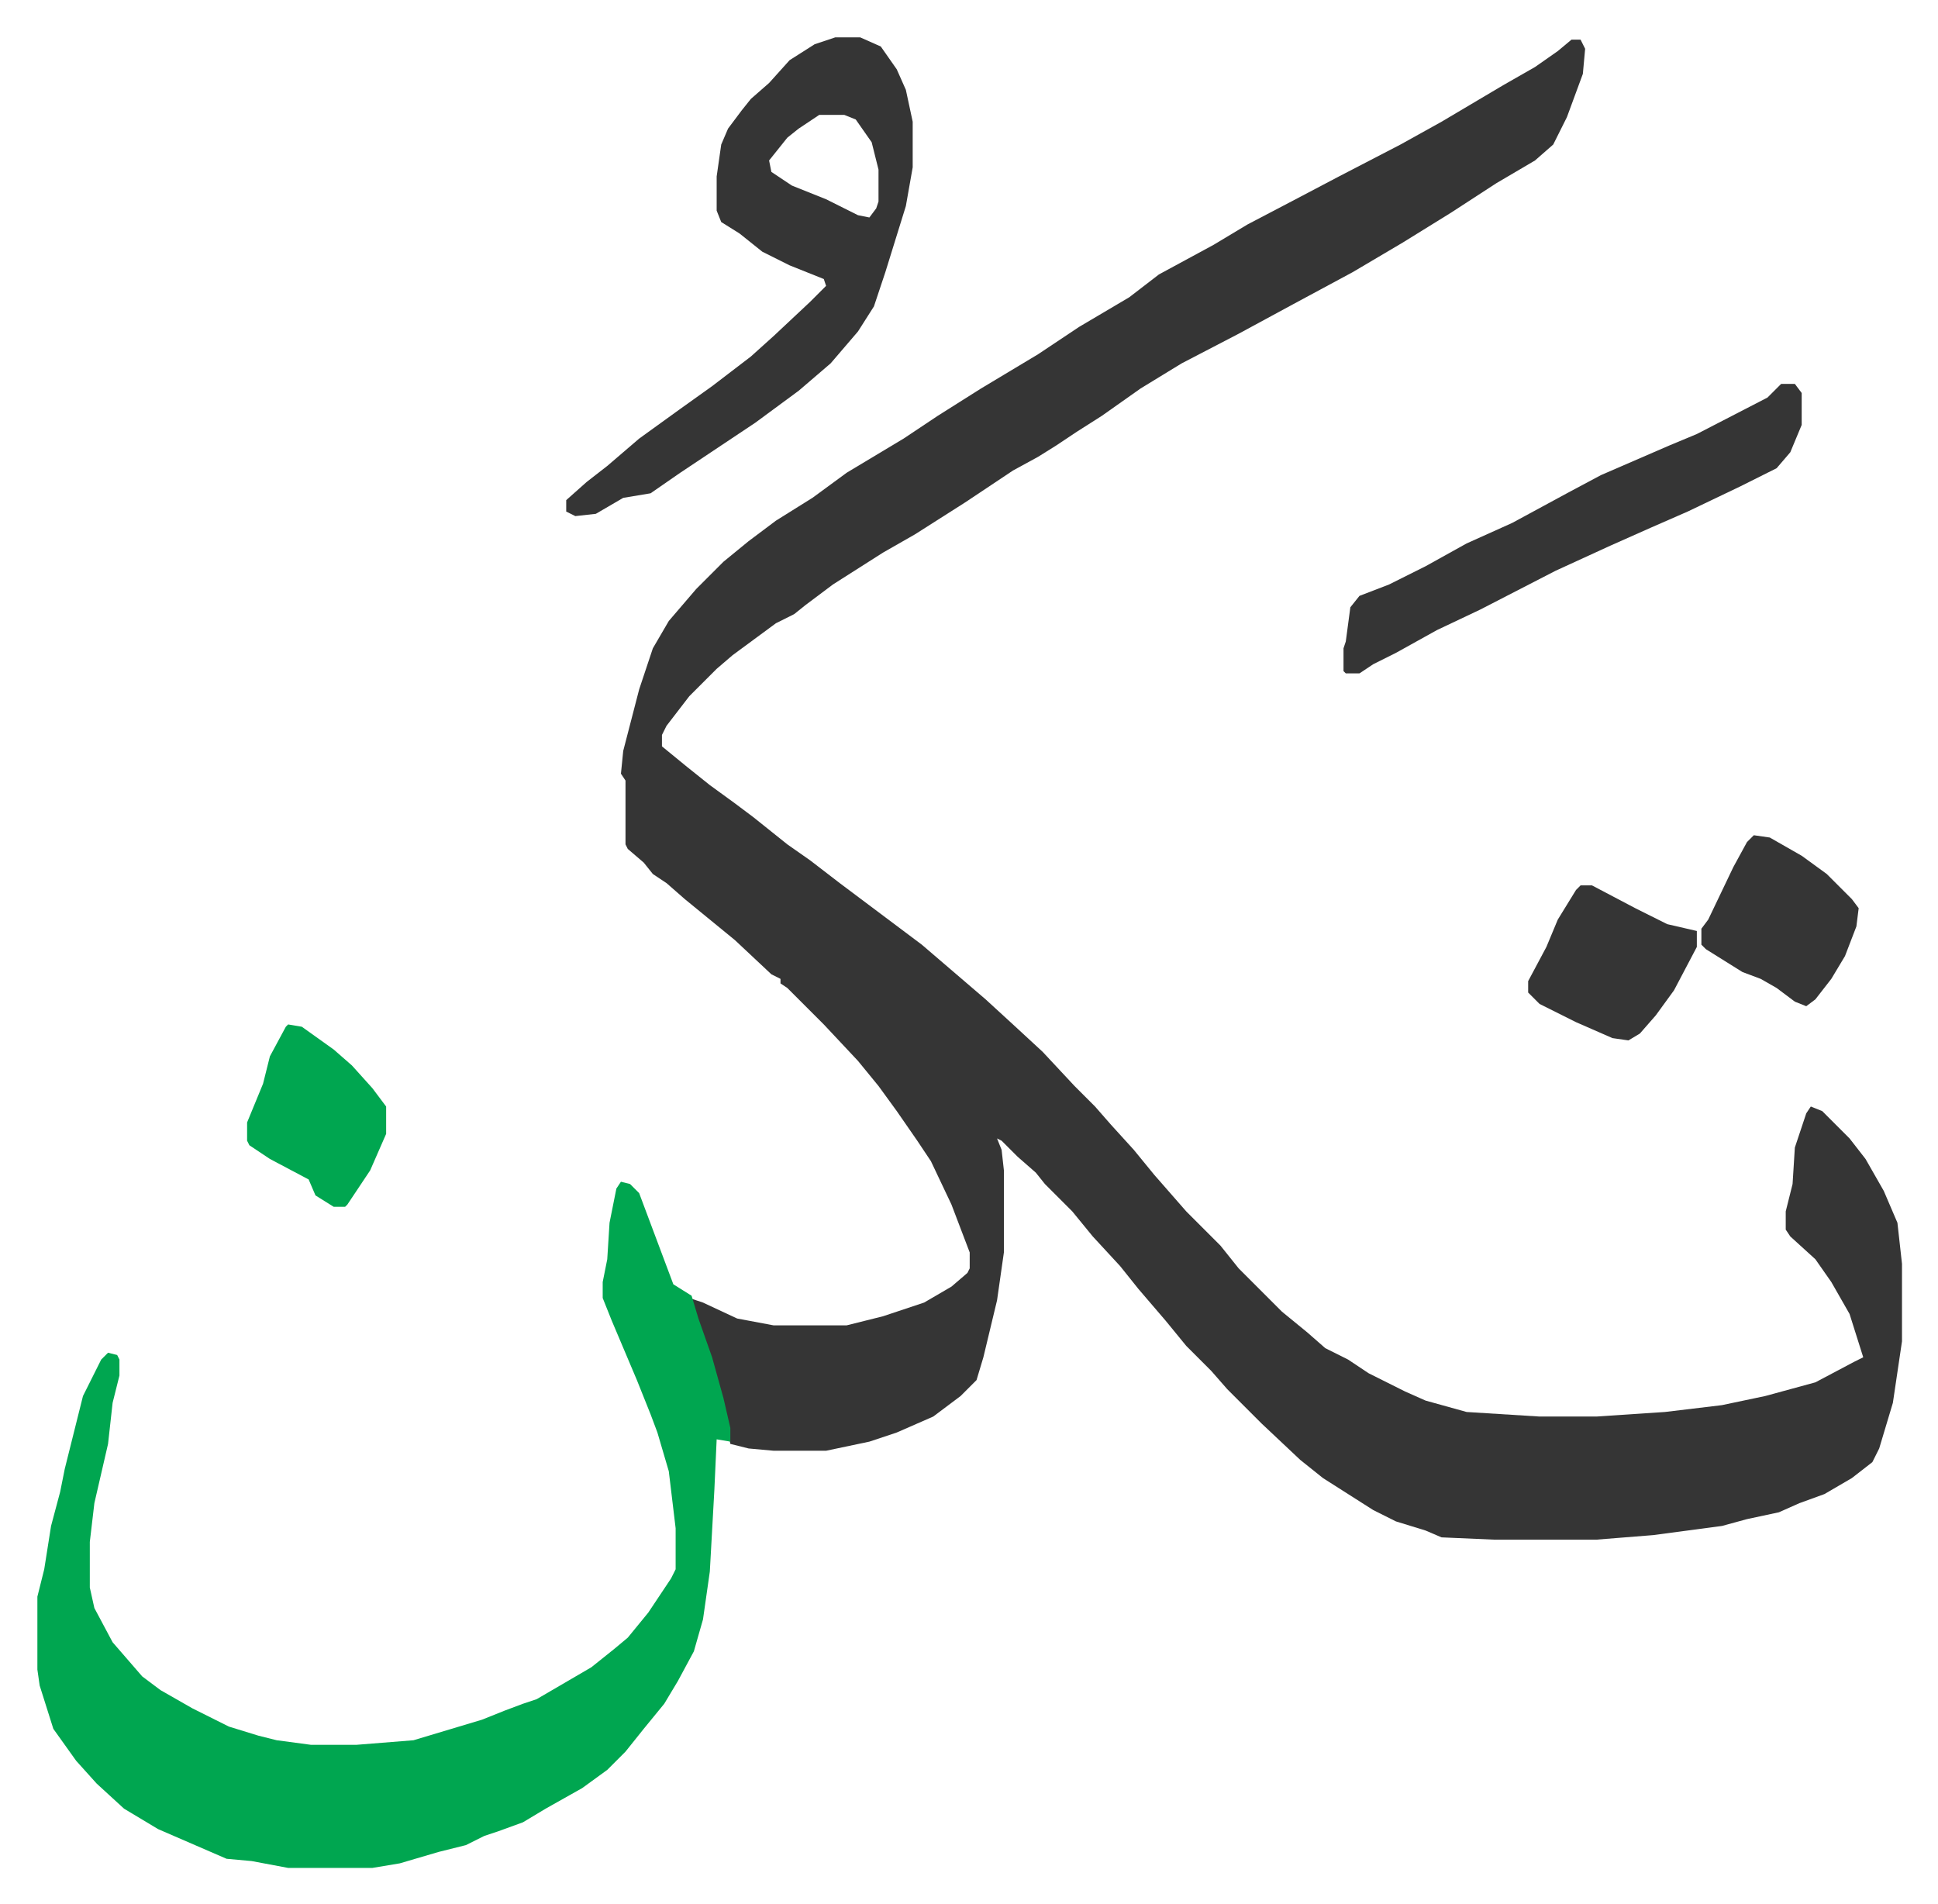
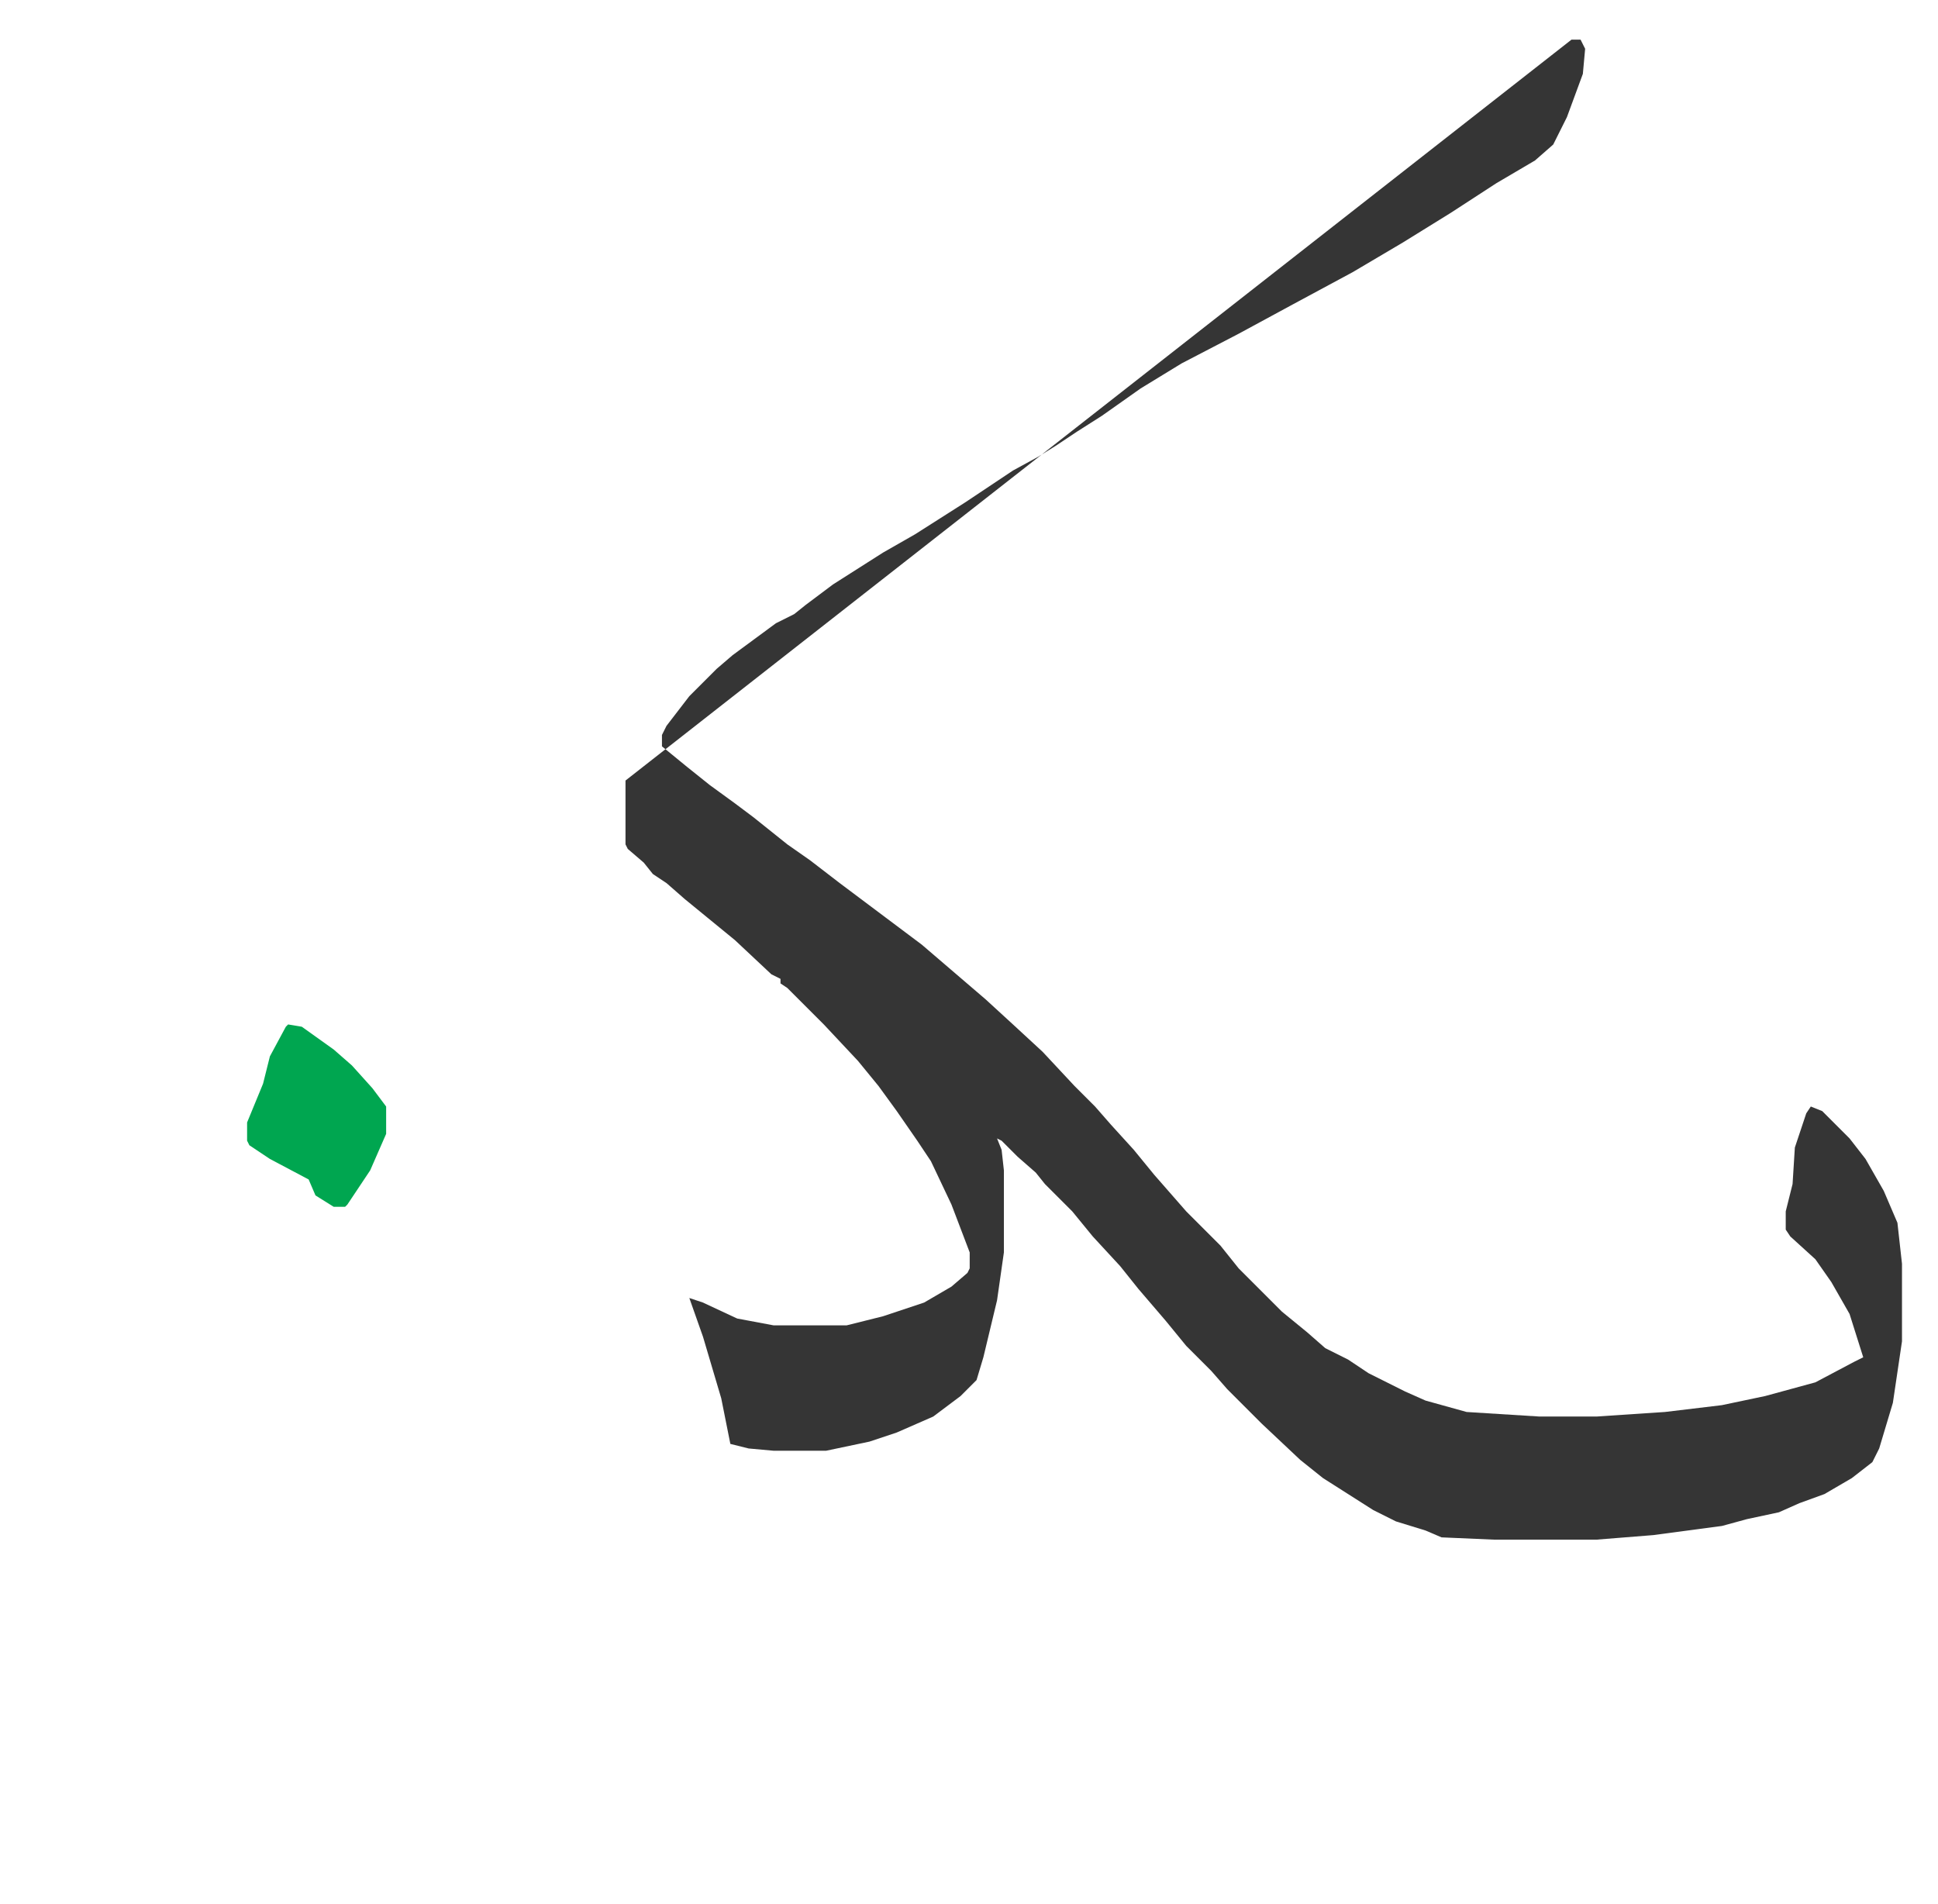
<svg xmlns="http://www.w3.org/2000/svg" viewBox="-16.4 293.6 850.2 835.2">
-   <path fill="#353535" id="rule_normal" d="M673 311h4l2 4-1 11-7 19-6 12-8 7-17 10-20 13-21 13-22 13-26 14-24 13-25 13-18 11-17 12-11 7-9 6-8 5-11 6-21 14-22 14-14 8-22 14-12 9-5 4-8 4-19 14-7 6-5 5-7 7-10 13-2 4v5l11 9 10 8 11 8 8 6 15 12 10 7 13 10 20 15 16 12 14 12 14 12 12 11 13 12 14 15 9 9 7 8 10 11 9 11 7 8 7 8 10 10 5 5 8 10 19 19 11 9 8 7 10 5 9 6 16 8 9 4 18 5 32 2h25l30-2 25-3 19-4 22-6 17-9 4-2-6-19-8-14-7-10-11-10-2-3v-8l3-12 1-16 5-15 2-3 5 2 12 12 7 9 8 14 6 14 2 18v34l-4 27-6 20-3 6-9 7-12 7-11 4-9 4-14 3-11 3-30 4-25 2h-45l-23-1-7-3-13-4-10-5-11-7-11-7-10-8-17-16-15-15-7-8-11-11-9-11-12-14-8-10-12-13-9-11-12-12-4-5-8-7-7-7-2-1 2 5 1 9v36l-3 21-6 25-3 10-7 7-12 9-16 7-12 4-19 4h-23l-11-1-8-2-4-20-8-27-6-17 6 2 15 7 16 3h32l16-4 18-6 12-7 7-6 1-2v-7l-8-21-9-19-6-9-9-13-8-11-9-11-15-16-16-16-3-2v-2l-4-2-16-15-11-9-11-9-8-7-6-4-4-5-7-6-1-2v-28l-2-3 1-10 7-27 6-18 7-12 12-14 12-12 11-9 12-9 16-10 15-11 25-15 15-10 19-12 25-15 18-12 22-13 13-10 24-13 15-9 21-11 19-10 27-14 18-10 27-16 14-8 10-7z" />
-   <path fill="#00a650" id="rule_idgham_with_ghunnah" d="m256 812 4 1 4 4 9 24 6 16 8 5 3 10 6 17 5 18 3 13v6l-6-1-1 22-2 36-3 21-4 14-7 13-6 10-9 11-8 10-8 8-11 8-16 9-10 6-11 4-6 2-8 4-12 3-17 5-12 2h-37l-16-3-11-1-30-13-15-9-12-11-9-10-10-14-6-19-1-7v-32l3-12 3-19 4-15 2-10 8-32 8-16 3-3 4 1 1 2v7l-3 12-2 18-6 26-2 17v20l2 9 8 15 13 15 8 6 14 8 16 8 13 4 8 2 15 2h20l25-2 30-9 10-4 8-3 6-2 24-14 10-8 6-5 9-11 10-15 2-4v-18l-3-25-5-17-3-8-6-15-11-26-4-10v-7l2-10 1-16 3-15z" />
-   <path fill="#353535" id="rule_normal" d="M350 310h11l9 4 7 10 4 9 3 14v20l-3 17-9 29-5 15-7 11-12 14-14 12-19 14-33 22-13 9-12 2-12 7-9 1-4-2v-5l9-8 9-7 14-12 18-13 14-10 17-13 10-9 16-15 7-7-1-3-15-6-12-6-10-8-8-5-2-5v-15l2-14 3-7 6-8 4-5 8-7 9-10 11-7zm-7 34-9 6-5 4-8 10 1 5 9 6 15 6 14 7 5 1 3-4 1-3v-14l-3-12-7-10-5-2zm422 118h6l3 4v14l-5 12-6 7-16 8-23 11-16 7-18 8-24 11-33 17-19 9-18 10-10 5-6 4h-6l-1-1v-10l1-3 2-15 4-5 13-5 16-8 18-10 20-9 24-13 15-8 30-13 12-5 31-16 5-5zm-12 198 7 1 14 8 11 8 11 11 3 4-1 8-5 13-6 10-7 9-4 3-5-2-8-6-7-4-8-3-16-10-2-2v-7l3-4 11-23 6-11zm-76 22h5l19 10 14 7 13 3v7l-10 19-8 11-7 8-5 3-7-1-16-7-16-8-5-5v-5l8-15 5-12 8-13z" />
+   <path fill="#353535" id="rule_normal" d="M673 311h4l2 4-1 11-7 19-6 12-8 7-17 10-20 13-21 13-22 13-26 14-24 13-25 13-18 11-17 12-11 7-9 6-8 5-11 6-21 14-22 14-14 8-22 14-12 9-5 4-8 4-19 14-7 6-5 5-7 7-10 13-2 4v5l11 9 10 8 11 8 8 6 15 12 10 7 13 10 20 15 16 12 14 12 14 12 12 11 13 12 14 15 9 9 7 8 10 11 9 11 7 8 7 8 10 10 5 5 8 10 19 19 11 9 8 7 10 5 9 6 16 8 9 4 18 5 32 2h25l30-2 25-3 19-4 22-6 17-9 4-2-6-19-8-14-7-10-11-10-2-3v-8l3-12 1-16 5-15 2-3 5 2 12 12 7 9 8 14 6 14 2 18v34l-4 27-6 20-3 6-9 7-12 7-11 4-9 4-14 3-11 3-30 4-25 2h-45l-23-1-7-3-13-4-10-5-11-7-11-7-10-8-17-16-15-15-7-8-11-11-9-11-12-14-8-10-12-13-9-11-12-12-4-5-8-7-7-7-2-1 2 5 1 9v36l-3 21-6 25-3 10-7 7-12 9-16 7-12 4-19 4h-23l-11-1-8-2-4-20-8-27-6-17 6 2 15 7 16 3h32l16-4 18-6 12-7 7-6 1-2v-7l-8-21-9-19-6-9-9-13-8-11-9-11-15-16-16-16-3-2v-2l-4-2-16-15-11-9-11-9-8-7-6-4-4-5-7-6-1-2v-28z" />
  <path fill="#00a650" id="rule_idgham_with_ghunnah" d="m110 743 6 1 14 10 8 7 9 10 6 8v12l-7 16-10 15-1 1h-5l-8-5-3-7-17-9-9-6-1-2v-8l7-17 3-12 7-13z" />
</svg>